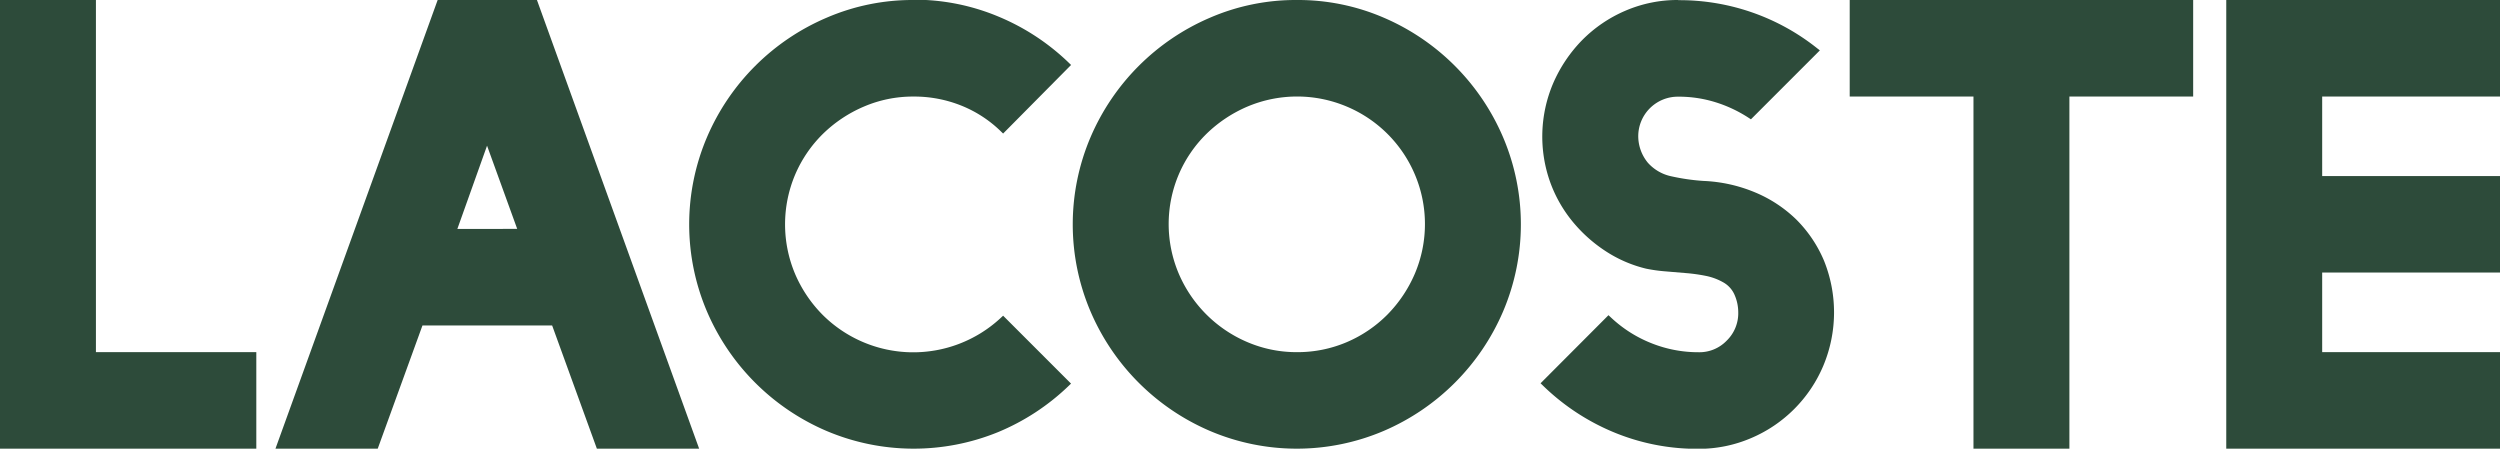
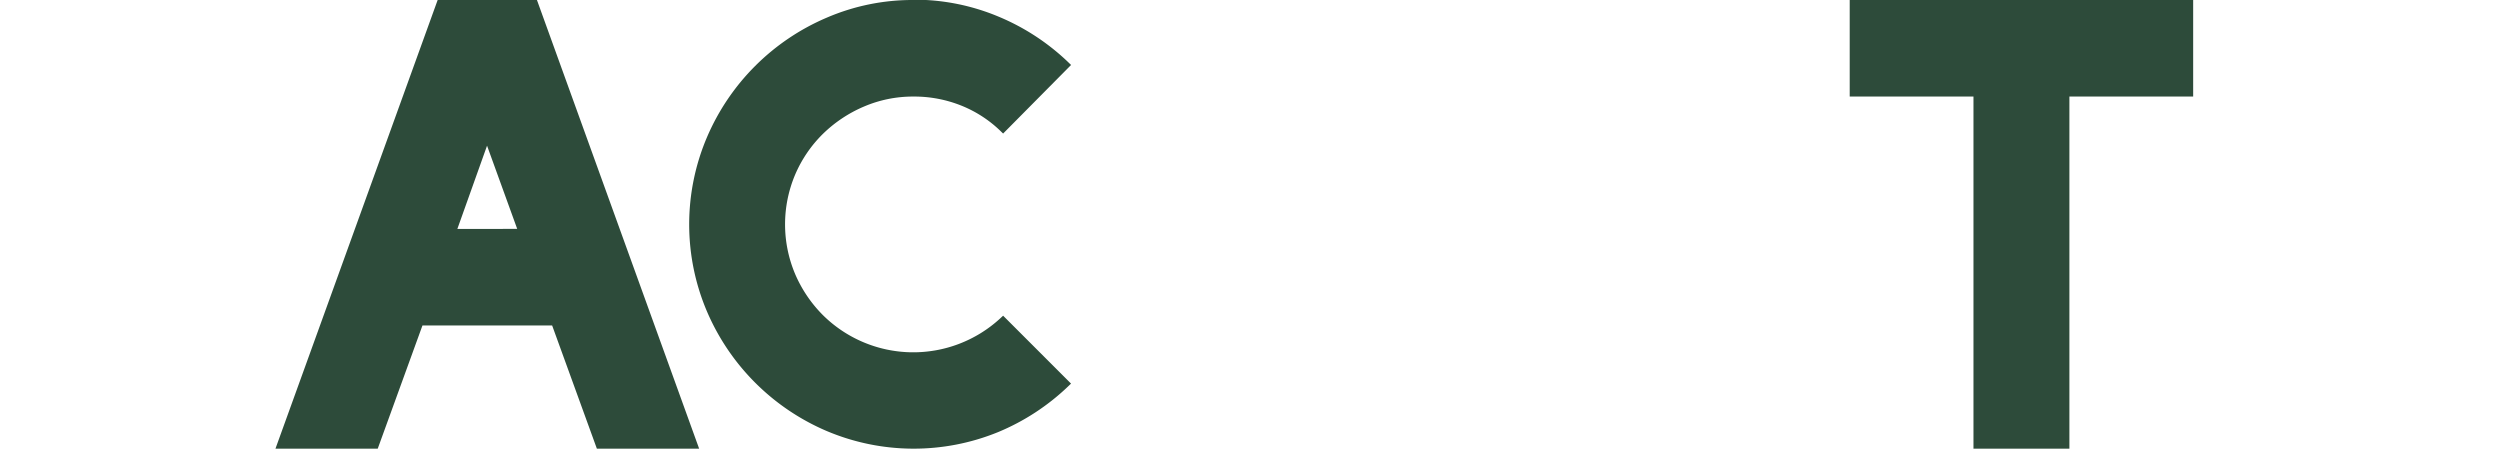
<svg xmlns="http://www.w3.org/2000/svg" id="Calque_1" data-name="Calque 1" viewBox="0 0 595.27 106.83">
  <title>Lacoste-fashion-show</title>
-   <polygon points="22.84 0 0 0 0 106.83 61.03 106.83 61.03 83.85 22.84 83.85 22.84 0" style="fill:#2d4b3a" />
  <path d="M254.32,136.31H230.68L192.06,243.14h24.35l10.65-29.33h30.88l10.65,29.33h24.35L254.32,136.31Zm-18.95,54.51L242.44,171l7.18,19.81Z" transform="translate(-126.47 -136.31)" style="fill:#2d4b3a" />
  <path d="M344,136.31a51.62,51.62,0,0,0-20.73,4.23A54,54,0,0,0,294.8,169a52.91,52.91,0,0,0,0,41.46,54.07,54.07,0,0,0,28.45,28.45,53.16,53.16,0,0,0,40.89.28,54,54,0,0,0,16.63-10.85l.72-.69-16.17-16.17-.69.64a30.57,30.57,0,0,1-42.24-.8,31.25,31.25,0,0,1-6.58-9.73,30.39,30.39,0,0,1,0-23.72,30.36,30.36,0,0,1,6.57-9.65,31.74,31.74,0,0,1,9.74-6.51A29.62,29.62,0,0,1,344,159.3a30.13,30.13,0,0,1,11.33,2.14,28.79,28.79,0,0,1,9.3,6l.69.67,16.18-16.33-.71-.69a53.8,53.8,0,0,0-16.63-10.85,51.76,51.76,0,0,0-20.15-4Z" transform="translate(-126.47 -136.31)" style="fill:#2d4b3a" />
-   <path d="M435.25,136.31a51.48,51.48,0,0,0-20.7,4.23A54.06,54.06,0,0,0,386.13,169a52.91,52.91,0,0,0,0,41.46,54.06,54.06,0,0,0,28.42,28.45,52.76,52.76,0,0,0,41.4,0,54.06,54.06,0,0,0,28.42-28.45,52.91,52.91,0,0,0,0-41.46A54.06,54.06,0,0,0,456,140.54a51.51,51.51,0,0,0-20.7-4.23Zm.07,83.85a29.72,29.72,0,0,1-11.86-2.4,30.9,30.9,0,0,1-16.31-16.27,30.24,30.24,0,0,1,0-23.66,30.16,30.16,0,0,1,6.57-9.63,31.9,31.9,0,0,1,9.74-6.5,30.39,30.39,0,0,1,23.72,0,30.39,30.39,0,0,1,16.17,16.13,30.24,30.24,0,0,1,0,23.66,31.61,31.61,0,0,1-6.51,9.71,30.49,30.49,0,0,1-9.65,6.56,29.87,29.87,0,0,1-11.87,2.4Z" transform="translate(-126.47 -136.31)" style="fill:#2d4b3a" />
-   <path d="M526.08,136.31a31.45,31.45,0,0,0-12.63,2.57,32.38,32.38,0,0,0-10.27,7,33.94,33.94,0,0,0-6.91,10.31,32.33,32.33,0,0,0-.71,23.44,31.84,31.84,0,0,0,5.21,9.26,34.65,34.65,0,0,0,7.83,7.1,30.72,30.72,0,0,0,9.82,4.29,36.65,36.65,0,0,0,4.55.64l5,.42a40.19,40.19,0,0,1,4.73.67,13.82,13.82,0,0,1,4,1.48,6.24,6.24,0,0,1,2.77,3,10.35,10.35,0,0,1,.89,4.17,9.1,9.1,0,0,1-2.76,6.77,9,9,0,0,1-6.65,2.75A30.05,30.05,0,0,1,519.61,218a30.36,30.36,0,0,1-9.46-6l-.69-.64-16.17,16.21.71.69a53.63,53.63,0,0,0,16.59,10.92,51.81,51.81,0,0,0,20.26,4,31.56,31.56,0,0,0,12.61-2.57,32.35,32.35,0,0,0,17.14-17.18,32.87,32.87,0,0,0,.15-25.12,30.58,30.58,0,0,0-6.56-9.72,31.31,31.31,0,0,0-9.89-6.5,35.6,35.6,0,0,0-12.24-2.7,50.14,50.14,0,0,1-7.58-1.09,10.34,10.34,0,0,1-5.65-3.25,10,10,0,0,1-2.28-6.18,9.43,9.43,0,0,1,9.54-9.54,29.38,29.38,0,0,1,8.91,1.34,31.63,31.63,0,0,1,7.72,3.62l.66.43,16.41-16.41-.86-.68a52.59,52.59,0,0,0-32.85-11.28Z" transform="translate(-126.47 -136.31)" style="fill:#2d4b3a" />
  <polygon points="522.21 0 440.43 0 440.43 22.98 469.9 22.98 469.9 106.83 492.74 106.83 492.74 22.98 522.21 22.98 522.21 0" style="fill:#2d4b3a" />
-   <polygon points="595.27 0 530.09 0 530.09 106.83 595.27 106.83 595.27 83.85 552.93 83.85 552.93 64.9 595.27 64.9 595.27 41.92 552.93 41.92 552.93 22.98 595.27 22.98 595.27 0" style="fill:#2d4b3a" />
</svg>